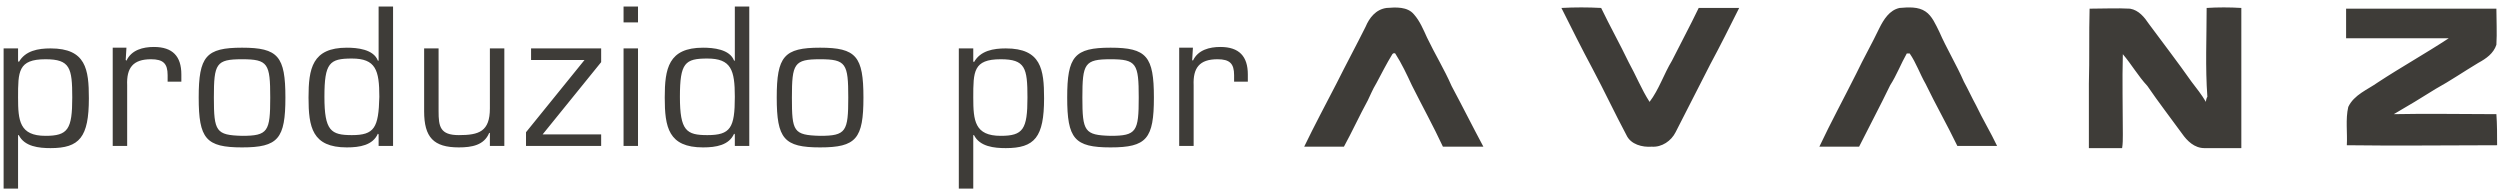
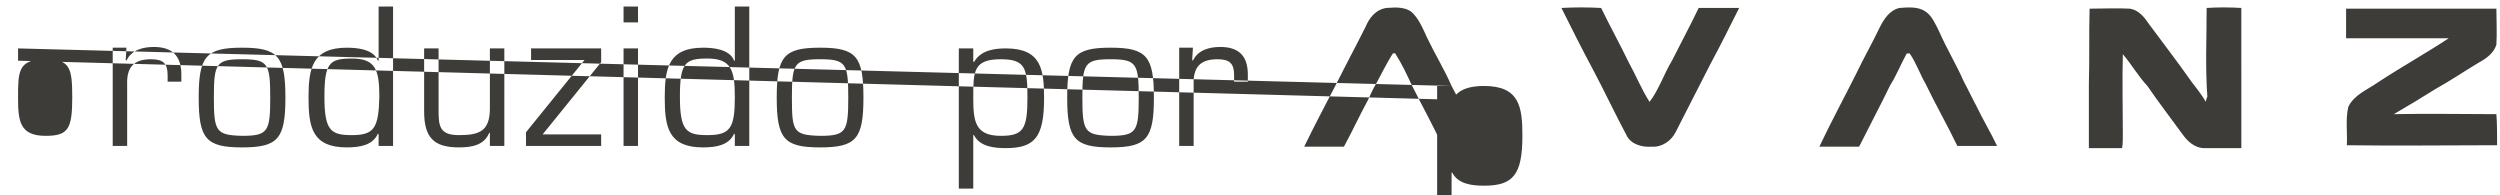
<svg xmlns="http://www.w3.org/2000/svg" version="1.1" id="Camada_1" x="0px" y="0px" viewBox="0 0 346 27" style="enable-background:new 0 0 346 27;" xml:space="preserve">
  <style type="text/css">
	.st0{fill:#3E3C38;}
</style>
-   <path class="st0" d="M345.6,20.1c-6.9,0-13.9,0.1-20.8,0c0.1-1.7-0.2-3.6,0.2-5.3c0.8-1.7,2.7-2.4,4.1-3.4c3.2-2.1,6.6-4,9.8-6.1  c-4.7,0-9.5,0-14.2,0c0-1.4,0-2.7,0-4.1c6.9,0,13.9,0,20.8,0c0,1.7,0.1,3.3,0,5c-0.4,1.2-1.4,1.9-2.5,2.5c-2,1.2-3.9,2.5-5.9,3.6  c-1.9,1.2-3.9,2.4-5.8,3.5c4.7-0.1,9.5,0,14.2,0C345.6,17.2,345.6,18.6,345.6,20.1z M310.2,1.1c-1.6-0.1-3.3-0.1-4.8,0  c0,4.1-0.2,8.2,0.1,12.3c-0.1,0.1-0.2,0.5-0.2,0.7c-0.6-1-1.3-1.9-2-2.8c-1.9-2.7-3.9-5.3-5.9-8c-0.6-0.9-1.4-1.9-2.6-2.1  c-1.8-0.1-3.7,0-5.6,0c-0.1,3.5,0,6.9-0.1,10.4c0,3,0,5.9,0,8.9c1.5,0,3.1,0,4.6,0c0.1-0.6,0.1-1.2,0.1-1.9c0-3.7-0.1-7.4,0-11.1  c1.2,1.4,2.1,3,3.4,4.4c1.5,2.2,3.2,4.4,4.8,6.6c0.7,1,1.7,2,3.1,2c1.7,0,3.4,0,5.1,0c0-2.6,0-5.2,0-7.8  C310.2,8.8,310.2,4.9,310.2,1.1z M273.5,14.6c-0.6-1.1-1.1-2.2-1.7-3.3c-1-2.3-2.4-4.6-3.4-6.9c-0.5-1-1-2.2-1.9-2.8  c-1-0.7-2.4-0.6-3.6-0.5c-1.4,0.3-2.2,1.6-2.8,2.8c-1,2.1-2.2,4.2-3.2,6.3c-1.7,3.4-3.5,6.7-5.1,10.1c1.8,0,3.7,0,5.5,0  c1.4-2.8,2.9-5.6,4.3-8.5c0.9-1.4,1.5-3,2.3-4.4c0.1,0,0.3,0,0.4,0c0.9,1.3,1.4,2.8,2.2,4.2c1.4,2.9,3,5.7,4.4,8.6  c1.8,0,3.6,0,5.5,0C275.5,18.3,274.4,16.5,273.5,14.6z M235.1,1.1c-1.2,2.5-2.5,4.9-3.7,7.3c-1.1,1.8-1.8,4-3.1,5.7  c-1.1-1.7-1.9-3.7-2.9-5.5c-1.2-2.5-2.6-5-3.8-7.5c-1.8-0.1-3.7-0.1-5.5,0c1.4,2.8,2.8,5.6,4.3,8.4c1.6,3,3.1,6.2,4.7,9.2  c0.6,1.3,2.2,1.7,3.5,1.6c1.4,0.1,2.7-0.8,3.3-2c1.6-3.1,3.2-6.3,4.8-9.4c1.4-2.6,2.7-5.2,4-7.8C238.8,1.1,237,1.1,235.1,1.1z   M200.9,11.9c-1-2.3-2.3-4.4-3.4-6.7c-0.5-1.1-1-2.3-1.8-3.2c-0.9-1.1-2.5-1-3.8-0.9c-1.5,0.2-2.4,1.4-2.9,2.6  c-1.3,2.6-2.7,5.2-4,7.8c-1.5,2.9-3.1,5.9-4.5,8.8c1.8,0,3.5,0,5.5,0c1.1-2,2.2-4.4,3.3-6.4c0.4-0.8,0.6-1.4,1.2-2.4  c0.7-1.3,1.4-2.7,2.2-4c0.1-0.1,0.2-0.2,0.4-0.1c0.9,1.4,1.6,2.9,2.3,4.4c1.4,2.8,3,5.7,4.3,8.5c1.9,0,3.6,0,5.6,0  C203.8,17.5,202.4,14.7,200.9,11.9z M2.5,6.7h-2v19.4h2v-7.4h0.1c0.8,1.6,2.8,1.8,4.4,1.8c4,0,5.3-1.5,5.3-6.9c0-4-0.4-6.9-5.3-6.9  c-1.7,0-3.5,0.3-4.4,1.9L2.5,8.4V6.7z M6.3,8.2c3.4,0,3.7,1.2,3.7,5.3c0,4.4-0.6,5.3-3.7,5.3c-3.6,0-3.8-2.1-3.8-5.3  C2.5,9.9,2.5,8.2,6.3,8.2z M15.6,6.7v13.5h2v-8.4c-0.1-2.4,0.8-3.6,3.3-3.6c1.7,0,2.3,0.6,2.3,2.2v0.9h1.9v-1c0-2.5-1.2-3.8-3.8-3.8  c-1.5,0-3.1,0.4-3.8,1.9l-0.1-0.1l0.1-1.7H15.6z M27.5,13.5c0,5.7,1,6.9,6,6.9c5,0,6-1.2,6-6.9c0-5.7-1-6.9-6-6.9  C28.5,6.6,27.5,7.8,27.5,13.5z M29.6,13.5c0-4.7,0.3-5.3,3.9-5.3c3.6,0,3.9,0.6,3.9,5.3c0,4.7-0.3,5.3-3.9,5.3  C29.9,18.7,29.6,18.2,29.6,13.5z M52.4,20.2h2V0.9h-2v7.5h-0.1c-0.6-1.6-2.9-1.8-4.3-1.8c-4.8,0-5.3,2.9-5.3,6.9  c0,4.1,0.5,6.9,5.3,6.9c1.8,0,3.6-0.3,4.3-1.9l0.1,0.1V20.2z M48.7,18.7c-2.9,0-3.8-0.6-3.8-5.3c0-4.7,0.7-5.3,3.8-5.3  c3.3,0,3.8,1.6,3.8,5.3C52.4,17.7,51.8,18.7,48.7,18.7z M67.7,20.2h2.1V6.7h-2v8.3c0,3.2-1.5,3.7-4.3,3.7c-2.6,0-2.8-1.2-2.8-3.3  V6.7h-2v8.7c0,3.6,1.3,5,4.8,5c1.8,0,3.5-0.3,4.2-2h0.1V20.2z M83.3,6.7h-9.8v1.6h7.4l-8.1,10v1.9h10.4v-1.6h-8.1l8.1-10V6.7z   M88.3,0.9h-2v2.2h2V0.9z M88.3,6.7h-2v13.5h2V6.7z M101.7,20.2h2V0.9h-2v7.5h-0.1c-0.6-1.6-2.9-1.8-4.3-1.8c-4.8,0-5.3,2.9-5.3,6.9  c0,4.1,0.5,6.9,5.3,6.9c1.8,0,3.6-0.3,4.3-1.9l0.1,0.1V20.2z M97.9,18.7c-2.9,0-3.8-0.6-3.8-5.3c0-4.7,0.7-5.3,3.8-5.3  c3.3,0,3.8,1.6,3.8,5.3C101.7,17.7,101.1,18.7,97.9,18.7z M107.5,13.5c0,5.7,1,6.9,6,6.9c5,0,6-1.2,6-6.9c0-5.7-1-6.9-6-6.9  C108.5,6.6,107.5,7.8,107.5,13.5z M109.6,13.5c0-4.7,0.3-5.3,3.9-5.3c3.6,0,3.9,0.6,3.9,5.3c0,4.7-0.3,5.3-3.9,5.3  C109.8,18.7,109.6,18.2,109.6,13.5z M134.7,6.7h-2v19.4h2v-7.4h0.1c0.8,1.6,2.8,1.8,4.4,1.8c4,0,5.3-1.5,5.3-6.9  c0-4-0.4-6.9-5.3-6.9c-1.7,0-3.5,0.3-4.4,1.9l-0.1-0.1V6.7z M138.5,8.2c3.4,0,3.7,1.2,3.7,5.3c0,4.4-0.6,5.3-3.7,5.3  c-3.6,0-3.8-2.1-3.8-5.3C134.7,9.9,134.7,8.2,138.5,8.2z M147.7,13.5c0,5.7,1,6.9,6,6.9s6-1.2,6-6.9c0-5.7-1-6.9-6-6.9  S147.7,7.8,147.7,13.5z M149.8,13.5c0-4.7,0.3-5.3,3.9-5.3c3.6,0,3.9,0.6,3.9,5.3c0,4.7-0.3,5.3-3.9,5.3  C150.1,18.7,149.8,18.2,149.8,13.5z M163.2,6.7v13.5h2v-8.4c-0.1-2.4,0.8-3.6,3.3-3.6c1.7,0,2.3,0.6,2.3,2.2v0.9h1.9v-1  c0-2.5-1.2-3.8-3.8-3.8c-1.5,0-3.1,0.4-3.8,1.9l-0.1-0.1l0.1-1.7H163.2z" />
+   <path class="st0" d="M345.6,20.1c-6.9,0-13.9,0.1-20.8,0c0.1-1.7-0.2-3.6,0.2-5.3c0.8-1.7,2.7-2.4,4.1-3.4c3.2-2.1,6.6-4,9.8-6.1  c-4.7,0-9.5,0-14.2,0c0-1.4,0-2.7,0-4.1c6.9,0,13.9,0,20.8,0c0,1.7,0.1,3.3,0,5c-0.4,1.2-1.4,1.9-2.5,2.5c-2,1.2-3.9,2.5-5.9,3.6  c-1.9,1.2-3.9,2.4-5.8,3.5c4.7-0.1,9.5,0,14.2,0C345.6,17.2,345.6,18.6,345.6,20.1z M310.2,1.1c-1.6-0.1-3.3-0.1-4.8,0  c0,4.1-0.2,8.2,0.1,12.3c-0.1,0.1-0.2,0.5-0.2,0.7c-0.6-1-1.3-1.9-2-2.8c-1.9-2.7-3.9-5.3-5.9-8c-0.6-0.9-1.4-1.9-2.6-2.1  c-1.8-0.1-3.7,0-5.6,0c-0.1,3.5,0,6.9-0.1,10.4c0,3,0,5.9,0,8.9c1.5,0,3.1,0,4.6,0c0.1-0.6,0.1-1.2,0.1-1.9c0-3.7-0.1-7.4,0-11.1  c1.2,1.4,2.1,3,3.4,4.4c1.5,2.2,3.2,4.4,4.8,6.6c0.7,1,1.7,2,3.1,2c1.7,0,3.4,0,5.1,0c0-2.6,0-5.2,0-7.8  C310.2,8.8,310.2,4.9,310.2,1.1z M273.5,14.6c-0.6-1.1-1.1-2.2-1.7-3.3c-1-2.3-2.4-4.6-3.4-6.9c-0.5-1-1-2.2-1.9-2.8  c-1-0.7-2.4-0.6-3.6-0.5c-1.4,0.3-2.2,1.6-2.8,2.8c-1,2.1-2.2,4.2-3.2,6.3c-1.7,3.4-3.5,6.7-5.1,10.1c1.8,0,3.7,0,5.5,0  c1.4-2.8,2.9-5.6,4.3-8.5c0.9-1.4,1.5-3,2.3-4.4c0.1,0,0.3,0,0.4,0c0.9,1.3,1.4,2.8,2.2,4.2c1.4,2.9,3,5.7,4.4,8.6  c1.8,0,3.6,0,5.5,0C275.5,18.3,274.4,16.5,273.5,14.6z M235.1,1.1c-1.2,2.5-2.5,4.9-3.7,7.3c-1.1,1.8-1.8,4-3.1,5.7  c-1.1-1.7-1.9-3.7-2.9-5.5c-1.2-2.5-2.6-5-3.8-7.5c-1.8-0.1-3.7-0.1-5.5,0c1.4,2.8,2.8,5.6,4.3,8.4c1.6,3,3.1,6.2,4.7,9.2  c0.6,1.3,2.2,1.7,3.5,1.6c1.4,0.1,2.7-0.8,3.3-2c1.6-3.1,3.2-6.3,4.8-9.4c1.4-2.6,2.7-5.2,4-7.8C238.8,1.1,237,1.1,235.1,1.1z   M200.9,11.9c-1-2.3-2.3-4.4-3.4-6.7c-0.5-1.1-1-2.3-1.8-3.2c-0.9-1.1-2.5-1-3.8-0.9c-1.5,0.2-2.4,1.4-2.9,2.6  c-1.3,2.6-2.7,5.2-4,7.8c-1.5,2.9-3.1,5.9-4.5,8.8c1.8,0,3.5,0,5.5,0c1.1-2,2.2-4.4,3.3-6.4c0.4-0.8,0.6-1.4,1.2-2.4  c0.7-1.3,1.4-2.7,2.2-4c0.1-0.1,0.2-0.2,0.4-0.1c0.9,1.4,1.6,2.9,2.3,4.4c1.4,2.8,3,5.7,4.3,8.5c1.9,0,3.6,0,5.6,0  C203.8,17.5,202.4,14.7,200.9,11.9z h-2v19.4h2v-7.4h0.1c0.8,1.6,2.8,1.8,4.4,1.8c4,0,5.3-1.5,5.3-6.9c0-4-0.4-6.9-5.3-6.9  c-1.7,0-3.5,0.3-4.4,1.9L2.5,8.4V6.7z M6.3,8.2c3.4,0,3.7,1.2,3.7,5.3c0,4.4-0.6,5.3-3.7,5.3c-3.6,0-3.8-2.1-3.8-5.3  C2.5,9.9,2.5,8.2,6.3,8.2z M15.6,6.7v13.5h2v-8.4c-0.1-2.4,0.8-3.6,3.3-3.6c1.7,0,2.3,0.6,2.3,2.2v0.9h1.9v-1c0-2.5-1.2-3.8-3.8-3.8  c-1.5,0-3.1,0.4-3.8,1.9l-0.1-0.1l0.1-1.7H15.6z M27.5,13.5c0,5.7,1,6.9,6,6.9c5,0,6-1.2,6-6.9c0-5.7-1-6.9-6-6.9  C28.5,6.6,27.5,7.8,27.5,13.5z M29.6,13.5c0-4.7,0.3-5.3,3.9-5.3c3.6,0,3.9,0.6,3.9,5.3c0,4.7-0.3,5.3-3.9,5.3  C29.9,18.7,29.6,18.2,29.6,13.5z M52.4,20.2h2V0.9h-2v7.5h-0.1c-0.6-1.6-2.9-1.8-4.3-1.8c-4.8,0-5.3,2.9-5.3,6.9  c0,4.1,0.5,6.9,5.3,6.9c1.8,0,3.6-0.3,4.3-1.9l0.1,0.1V20.2z M48.7,18.7c-2.9,0-3.8-0.6-3.8-5.3c0-4.7,0.7-5.3,3.8-5.3  c3.3,0,3.8,1.6,3.8,5.3C52.4,17.7,51.8,18.7,48.7,18.7z M67.7,20.2h2.1V6.7h-2v8.3c0,3.2-1.5,3.7-4.3,3.7c-2.6,0-2.8-1.2-2.8-3.3  V6.7h-2v8.7c0,3.6,1.3,5,4.8,5c1.8,0,3.5-0.3,4.2-2h0.1V20.2z M83.3,6.7h-9.8v1.6h7.4l-8.1,10v1.9h10.4v-1.6h-8.1l8.1-10V6.7z   M88.3,0.9h-2v2.2h2V0.9z M88.3,6.7h-2v13.5h2V6.7z M101.7,20.2h2V0.9h-2v7.5h-0.1c-0.6-1.6-2.9-1.8-4.3-1.8c-4.8,0-5.3,2.9-5.3,6.9  c0,4.1,0.5,6.9,5.3,6.9c1.8,0,3.6-0.3,4.3-1.9l0.1,0.1V20.2z M97.9,18.7c-2.9,0-3.8-0.6-3.8-5.3c0-4.7,0.7-5.3,3.8-5.3  c3.3,0,3.8,1.6,3.8,5.3C101.7,17.7,101.1,18.7,97.9,18.7z M107.5,13.5c0,5.7,1,6.9,6,6.9c5,0,6-1.2,6-6.9c0-5.7-1-6.9-6-6.9  C108.5,6.6,107.5,7.8,107.5,13.5z M109.6,13.5c0-4.7,0.3-5.3,3.9-5.3c3.6,0,3.9,0.6,3.9,5.3c0,4.7-0.3,5.3-3.9,5.3  C109.8,18.7,109.6,18.2,109.6,13.5z M134.7,6.7h-2v19.4h2v-7.4h0.1c0.8,1.6,2.8,1.8,4.4,1.8c4,0,5.3-1.5,5.3-6.9  c0-4-0.4-6.9-5.3-6.9c-1.7,0-3.5,0.3-4.4,1.9l-0.1-0.1V6.7z M138.5,8.2c3.4,0,3.7,1.2,3.7,5.3c0,4.4-0.6,5.3-3.7,5.3  c-3.6,0-3.8-2.1-3.8-5.3C134.7,9.9,134.7,8.2,138.5,8.2z M147.7,13.5c0,5.7,1,6.9,6,6.9s6-1.2,6-6.9c0-5.7-1-6.9-6-6.9  S147.7,7.8,147.7,13.5z M149.8,13.5c0-4.7,0.3-5.3,3.9-5.3c3.6,0,3.9,0.6,3.9,5.3c0,4.7-0.3,5.3-3.9,5.3  C150.1,18.7,149.8,18.2,149.8,13.5z M163.2,6.7v13.5h2v-8.4c-0.1-2.4,0.8-3.6,3.3-3.6c1.7,0,2.3,0.6,2.3,2.2v0.9h1.9v-1  c0-2.5-1.2-3.8-3.8-3.8c-1.5,0-3.1,0.4-3.8,1.9l-0.1-0.1l0.1-1.7H163.2z" />
</svg>